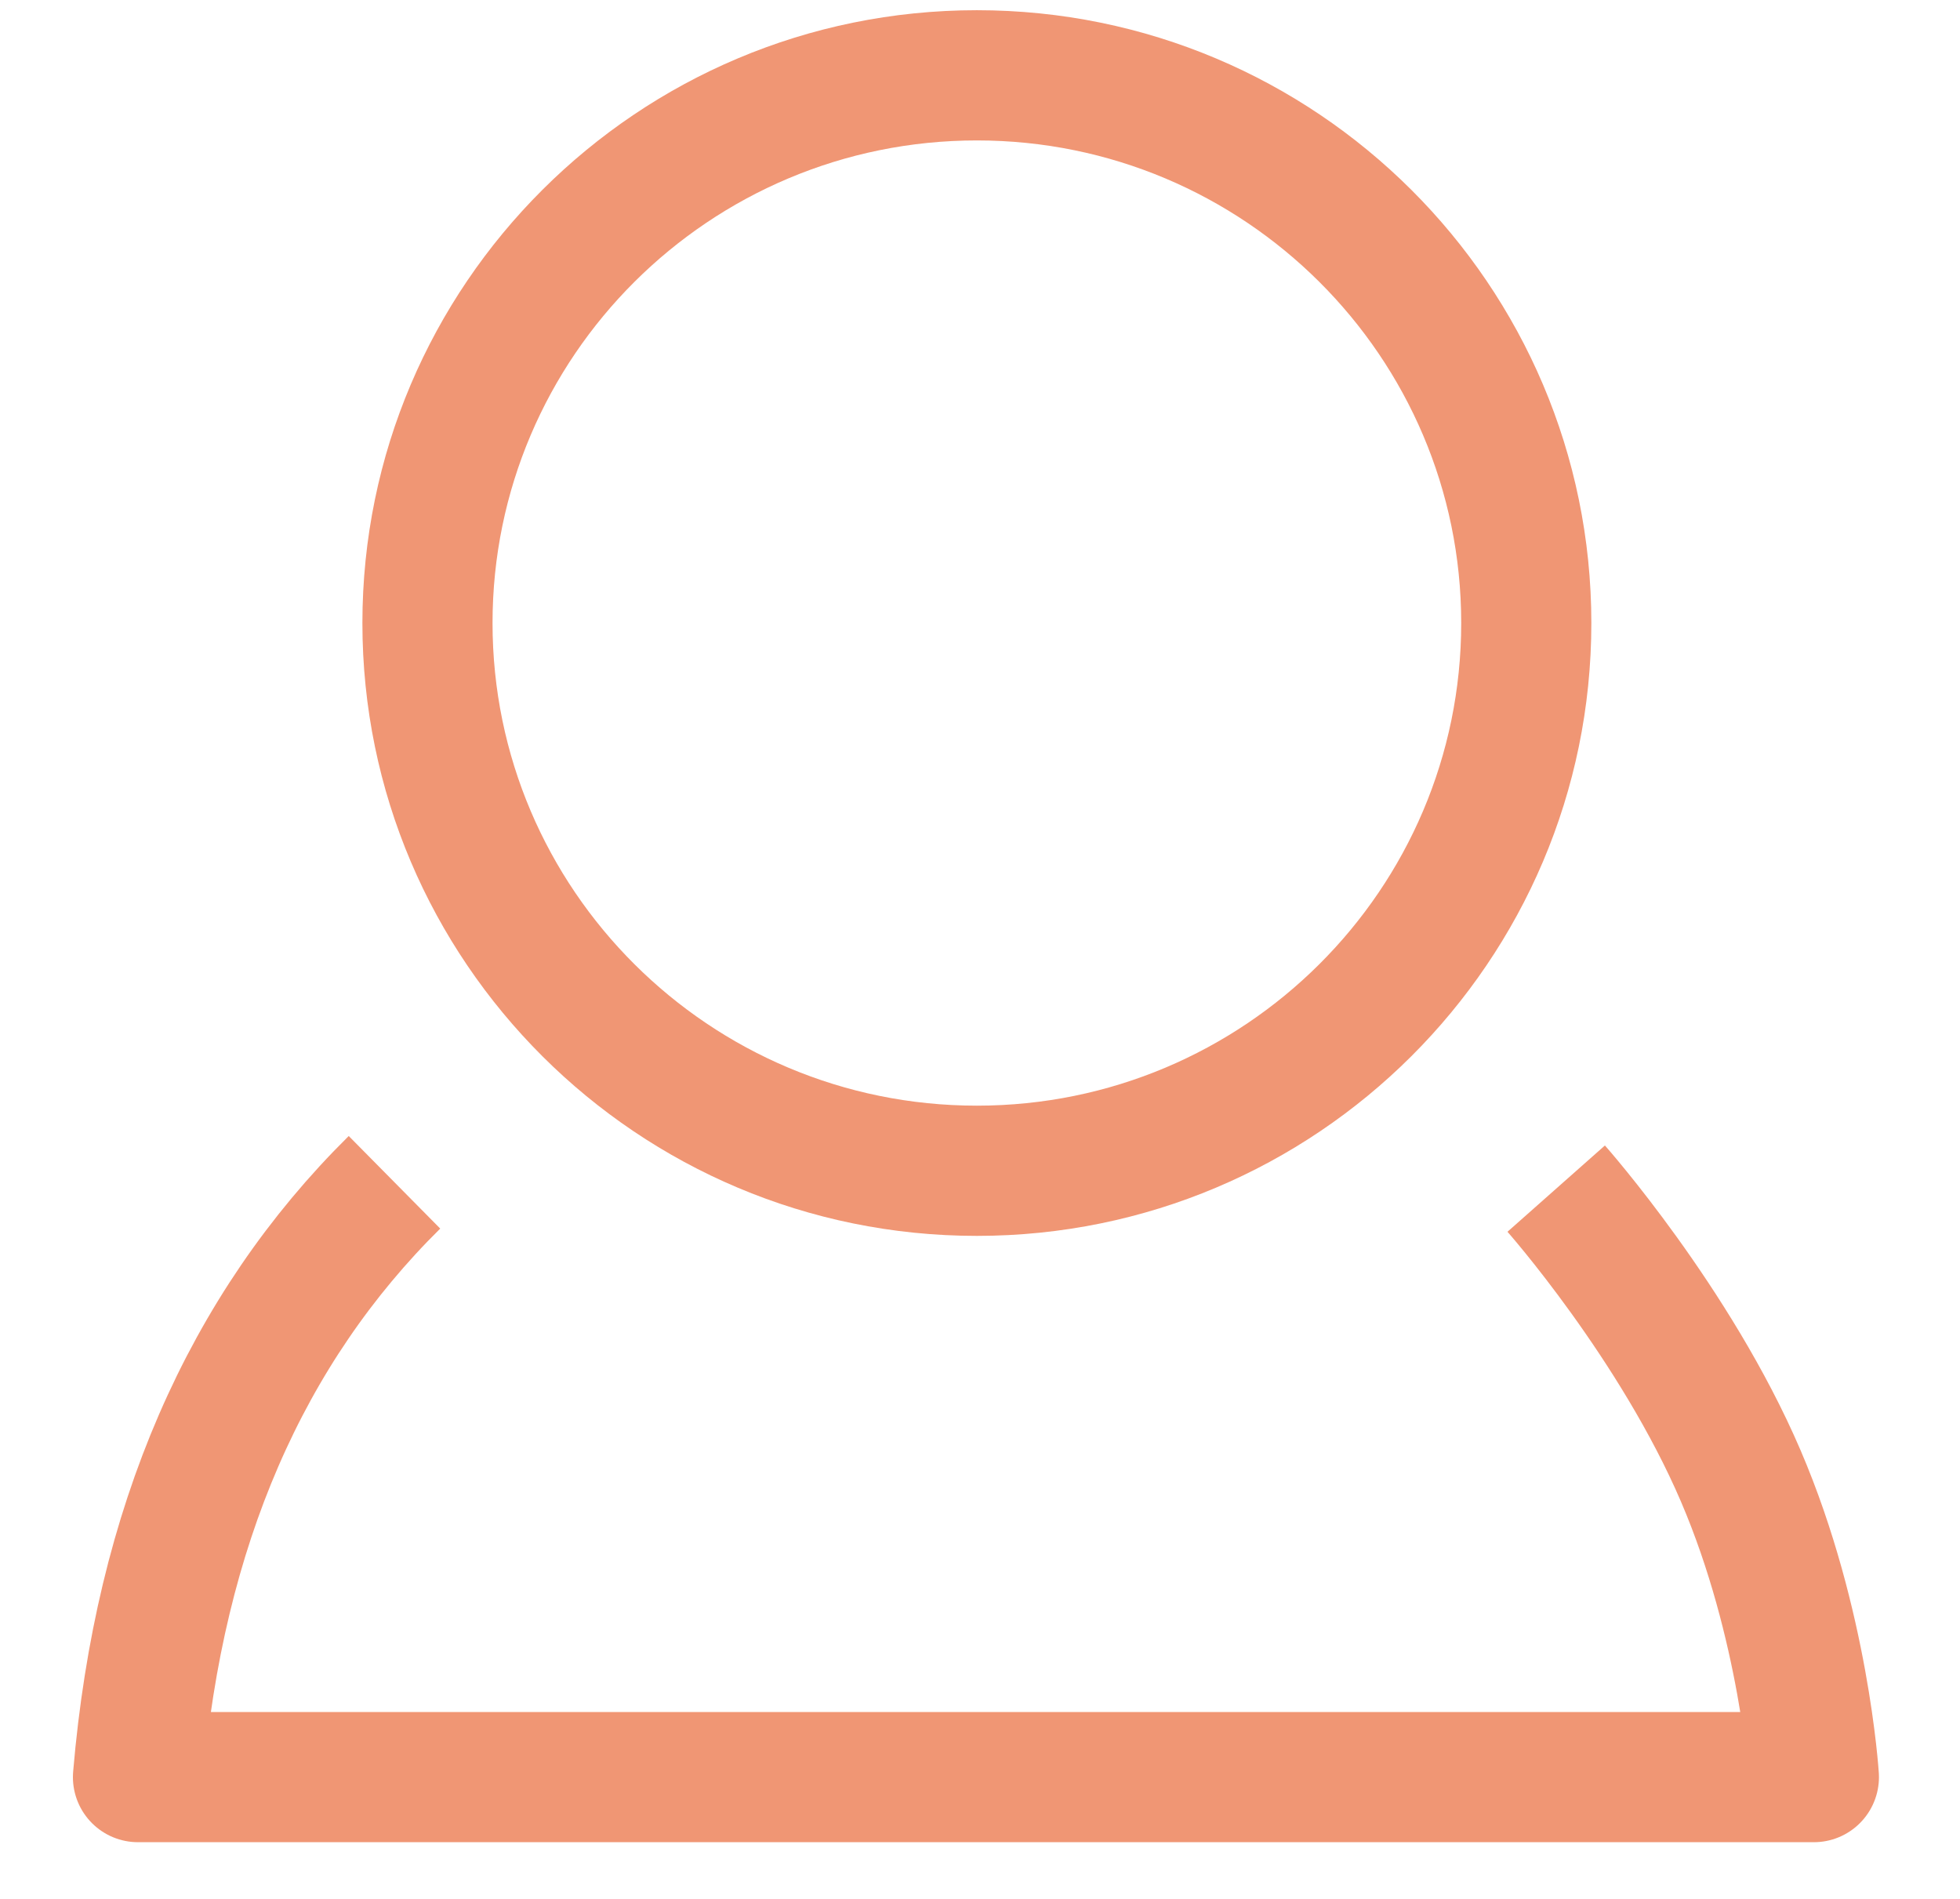
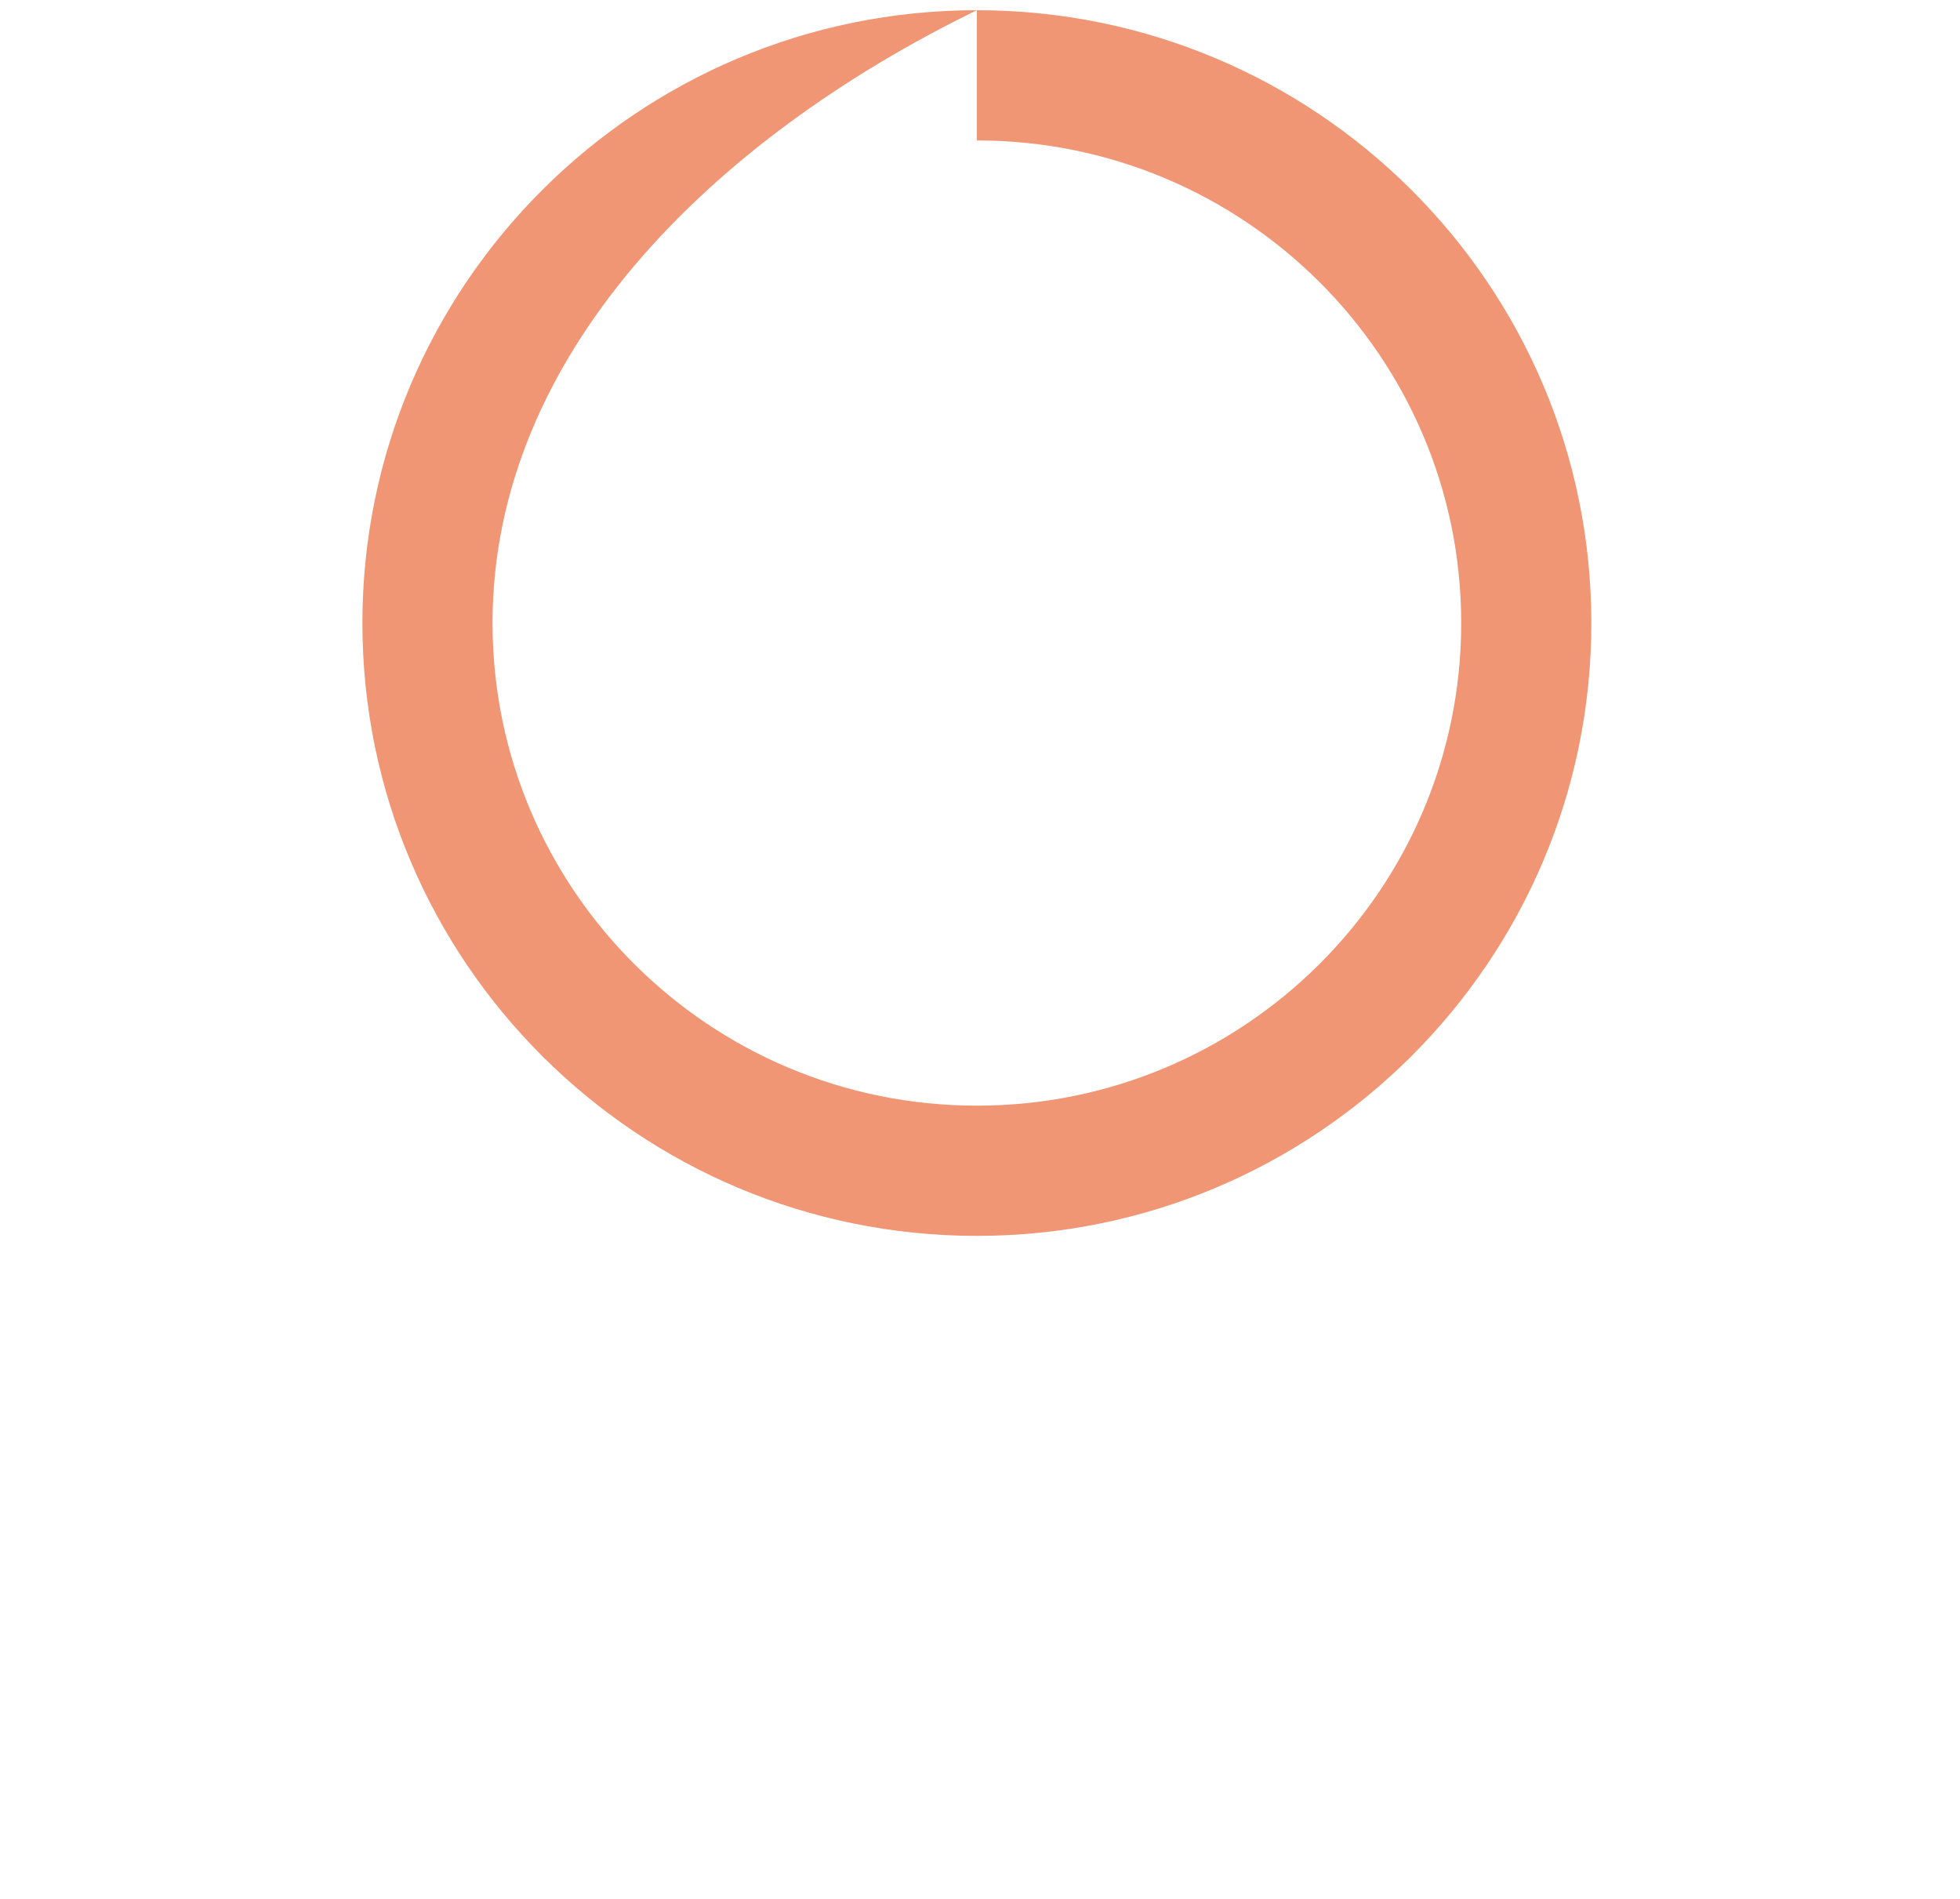
<svg xmlns="http://www.w3.org/2000/svg" width="100%" height="100%" viewBox="0 0 256 248" version="1.1" xml:space="preserve" style="fill-rule:evenodd;clip-rule:evenodd;stroke-linejoin:round;stroke-miterlimit:1.5;">
  <g transform="matrix(1.095,0,0,1.092,-9.55,-85.425)">
-     <path d="M125.243,79.449C165.695,79.449 198.538,112.291 198.538,152.743C198.538,193.196 165.695,226.038 125.243,226.038C84.791,226.038 51.949,193.196 51.949,152.743C51.949,112.291 84.791,79.449 125.243,79.449ZM125.243,95.023C93.372,95.023 67.471,120.872 67.471,152.743C67.471,184.614 93.372,210.464 125.243,210.464C157.114,210.464 183.015,184.614 183.015,152.743C183.015,120.872 157.114,95.023 125.243,95.023Z" style="fill:rgb(240,150,116);" />
+     <path d="M125.243,79.449C165.695,79.449 198.538,112.291 198.538,152.743C198.538,193.196 165.695,226.038 125.243,226.038C84.791,226.038 51.949,193.196 51.949,152.743C51.949,112.291 84.791,79.449 125.243,79.449ZC93.372,95.023 67.471,120.872 67.471,152.743C67.471,184.614 93.372,210.464 125.243,210.464C157.114,210.464 183.015,184.614 183.015,152.743C183.015,120.872 157.114,95.023 125.243,95.023Z" style="fill:rgb(240,150,116);" />
  </g>
-   <path d="M51.524,154.41C32.148,173.559 20.813,199.316 18.023,232.094L236.914,232.094C236.914,232.094 235.654,212.09 227.37,192.772C218.803,172.792 203.258,155.237 203.258,155.237" style="fill:none;stroke:rgb(240,150,116);stroke-width:17px;" />
</svg>